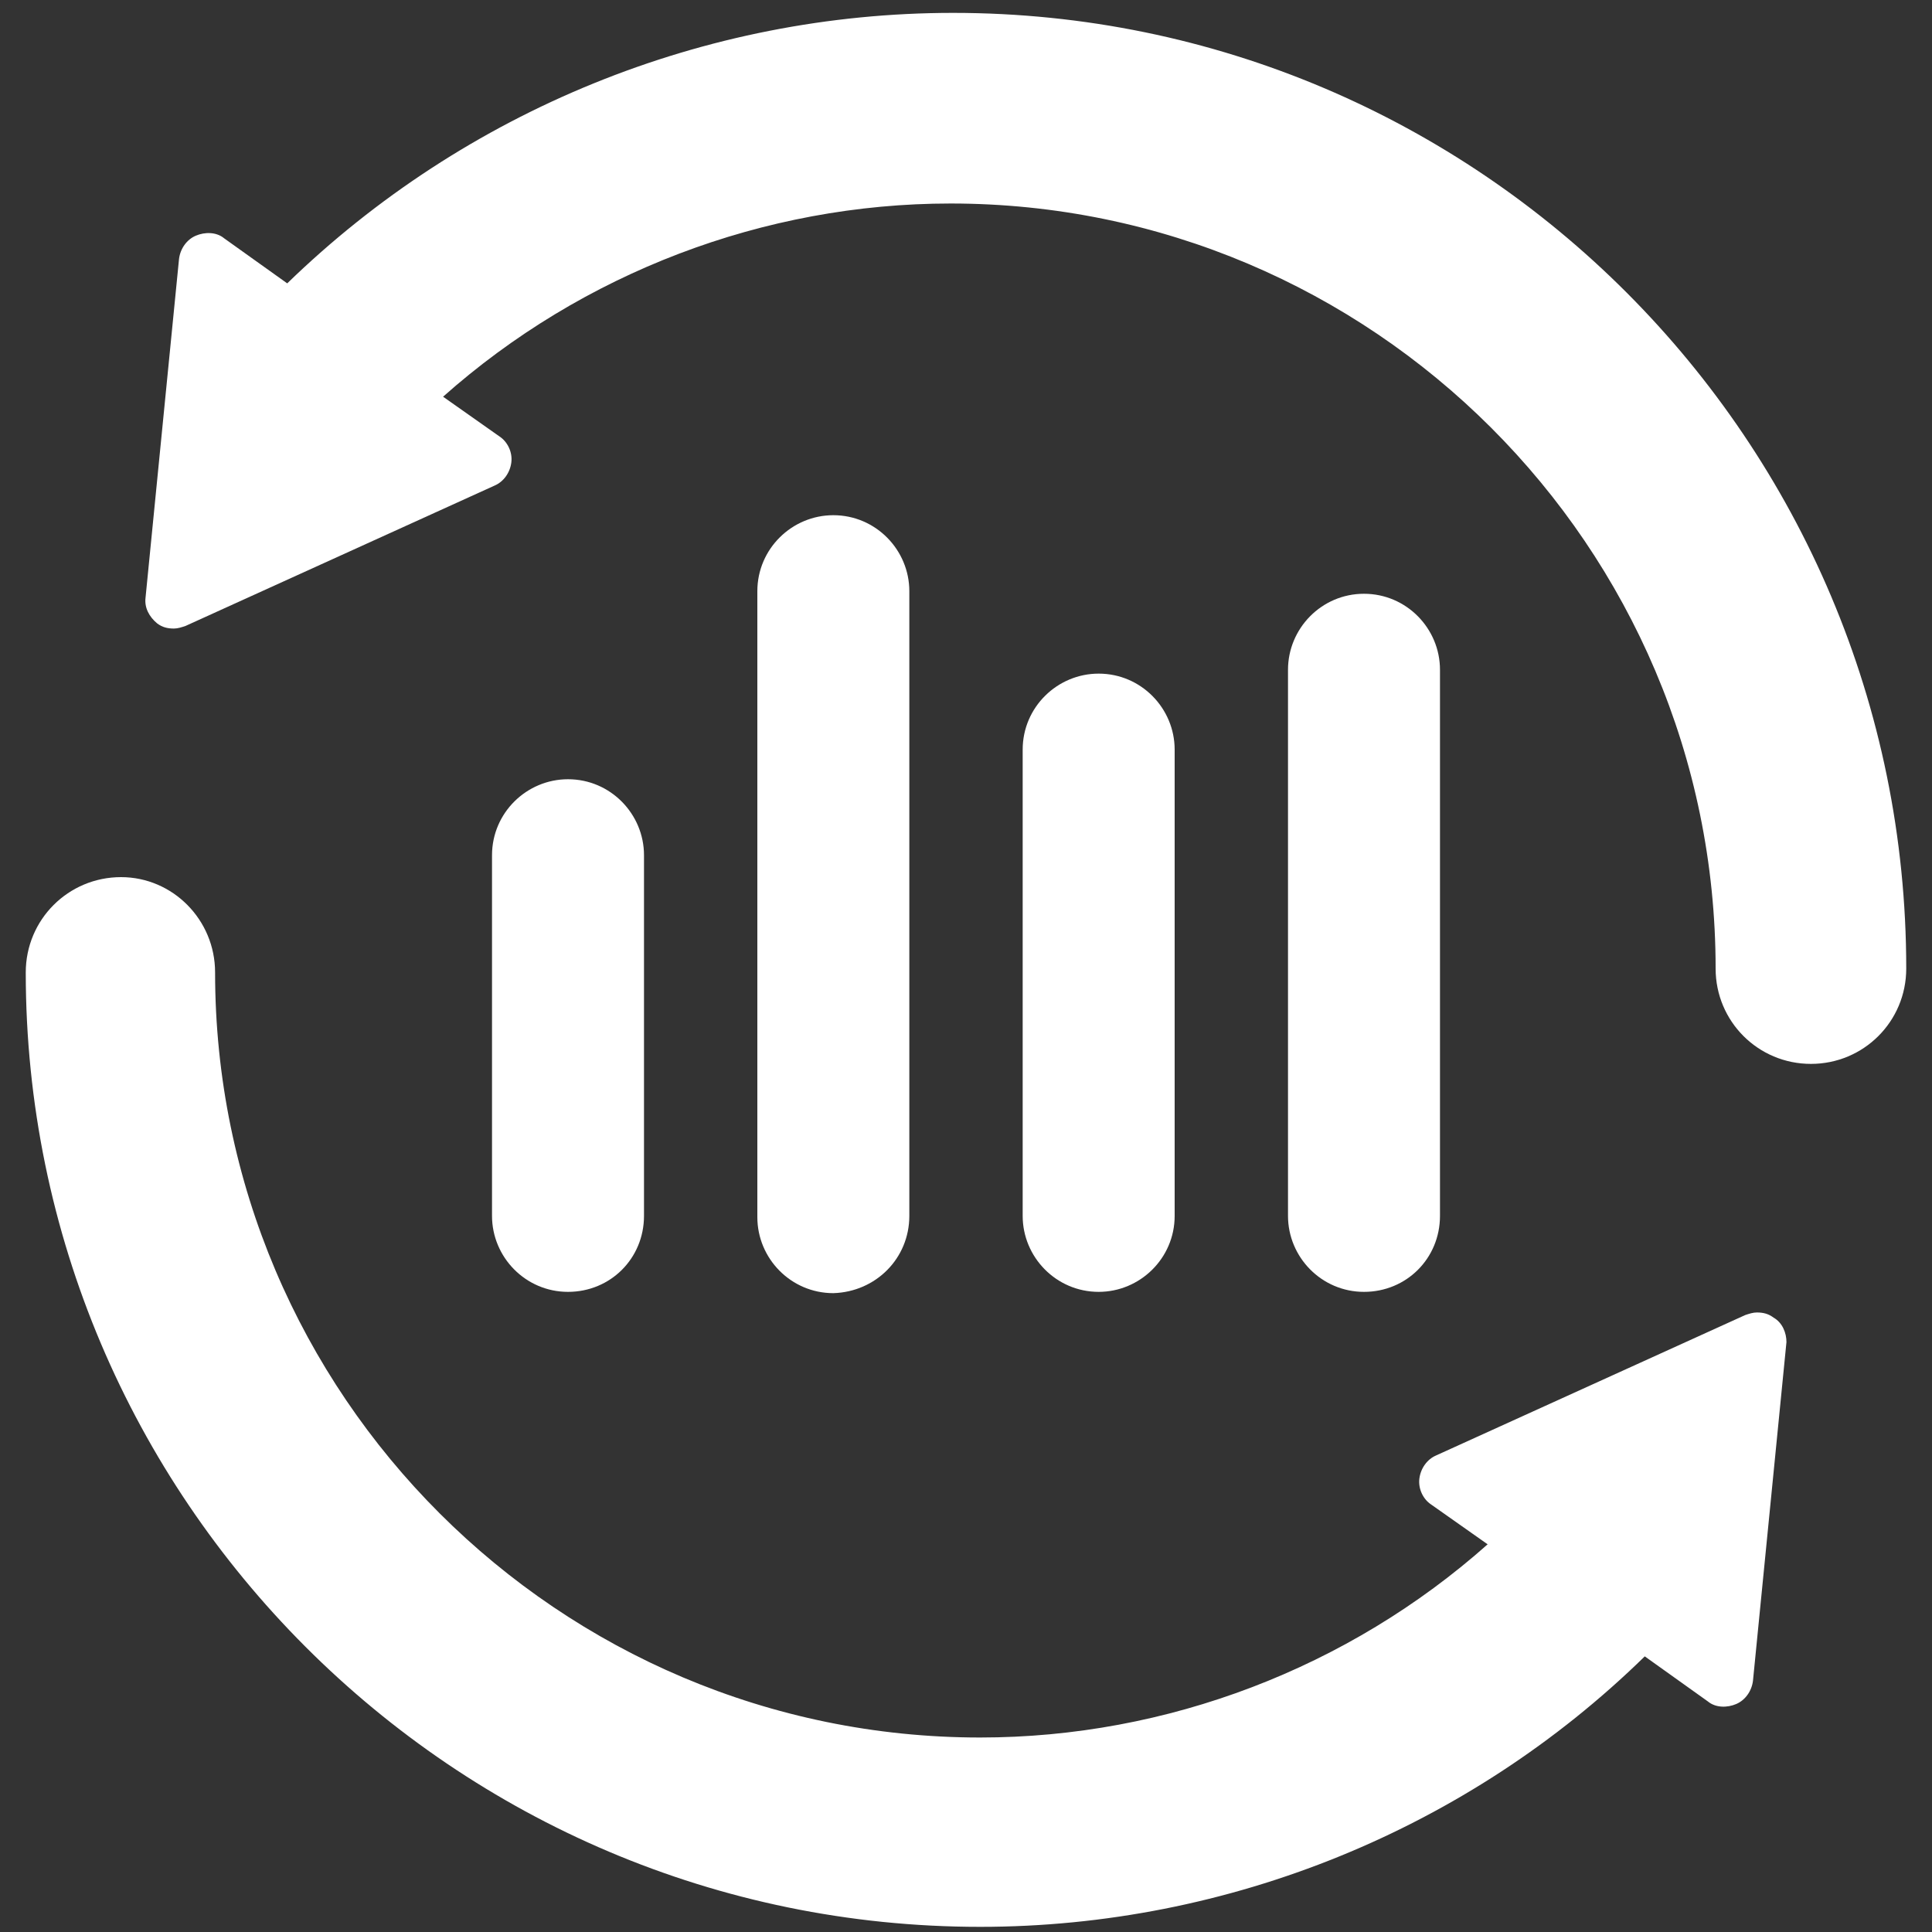
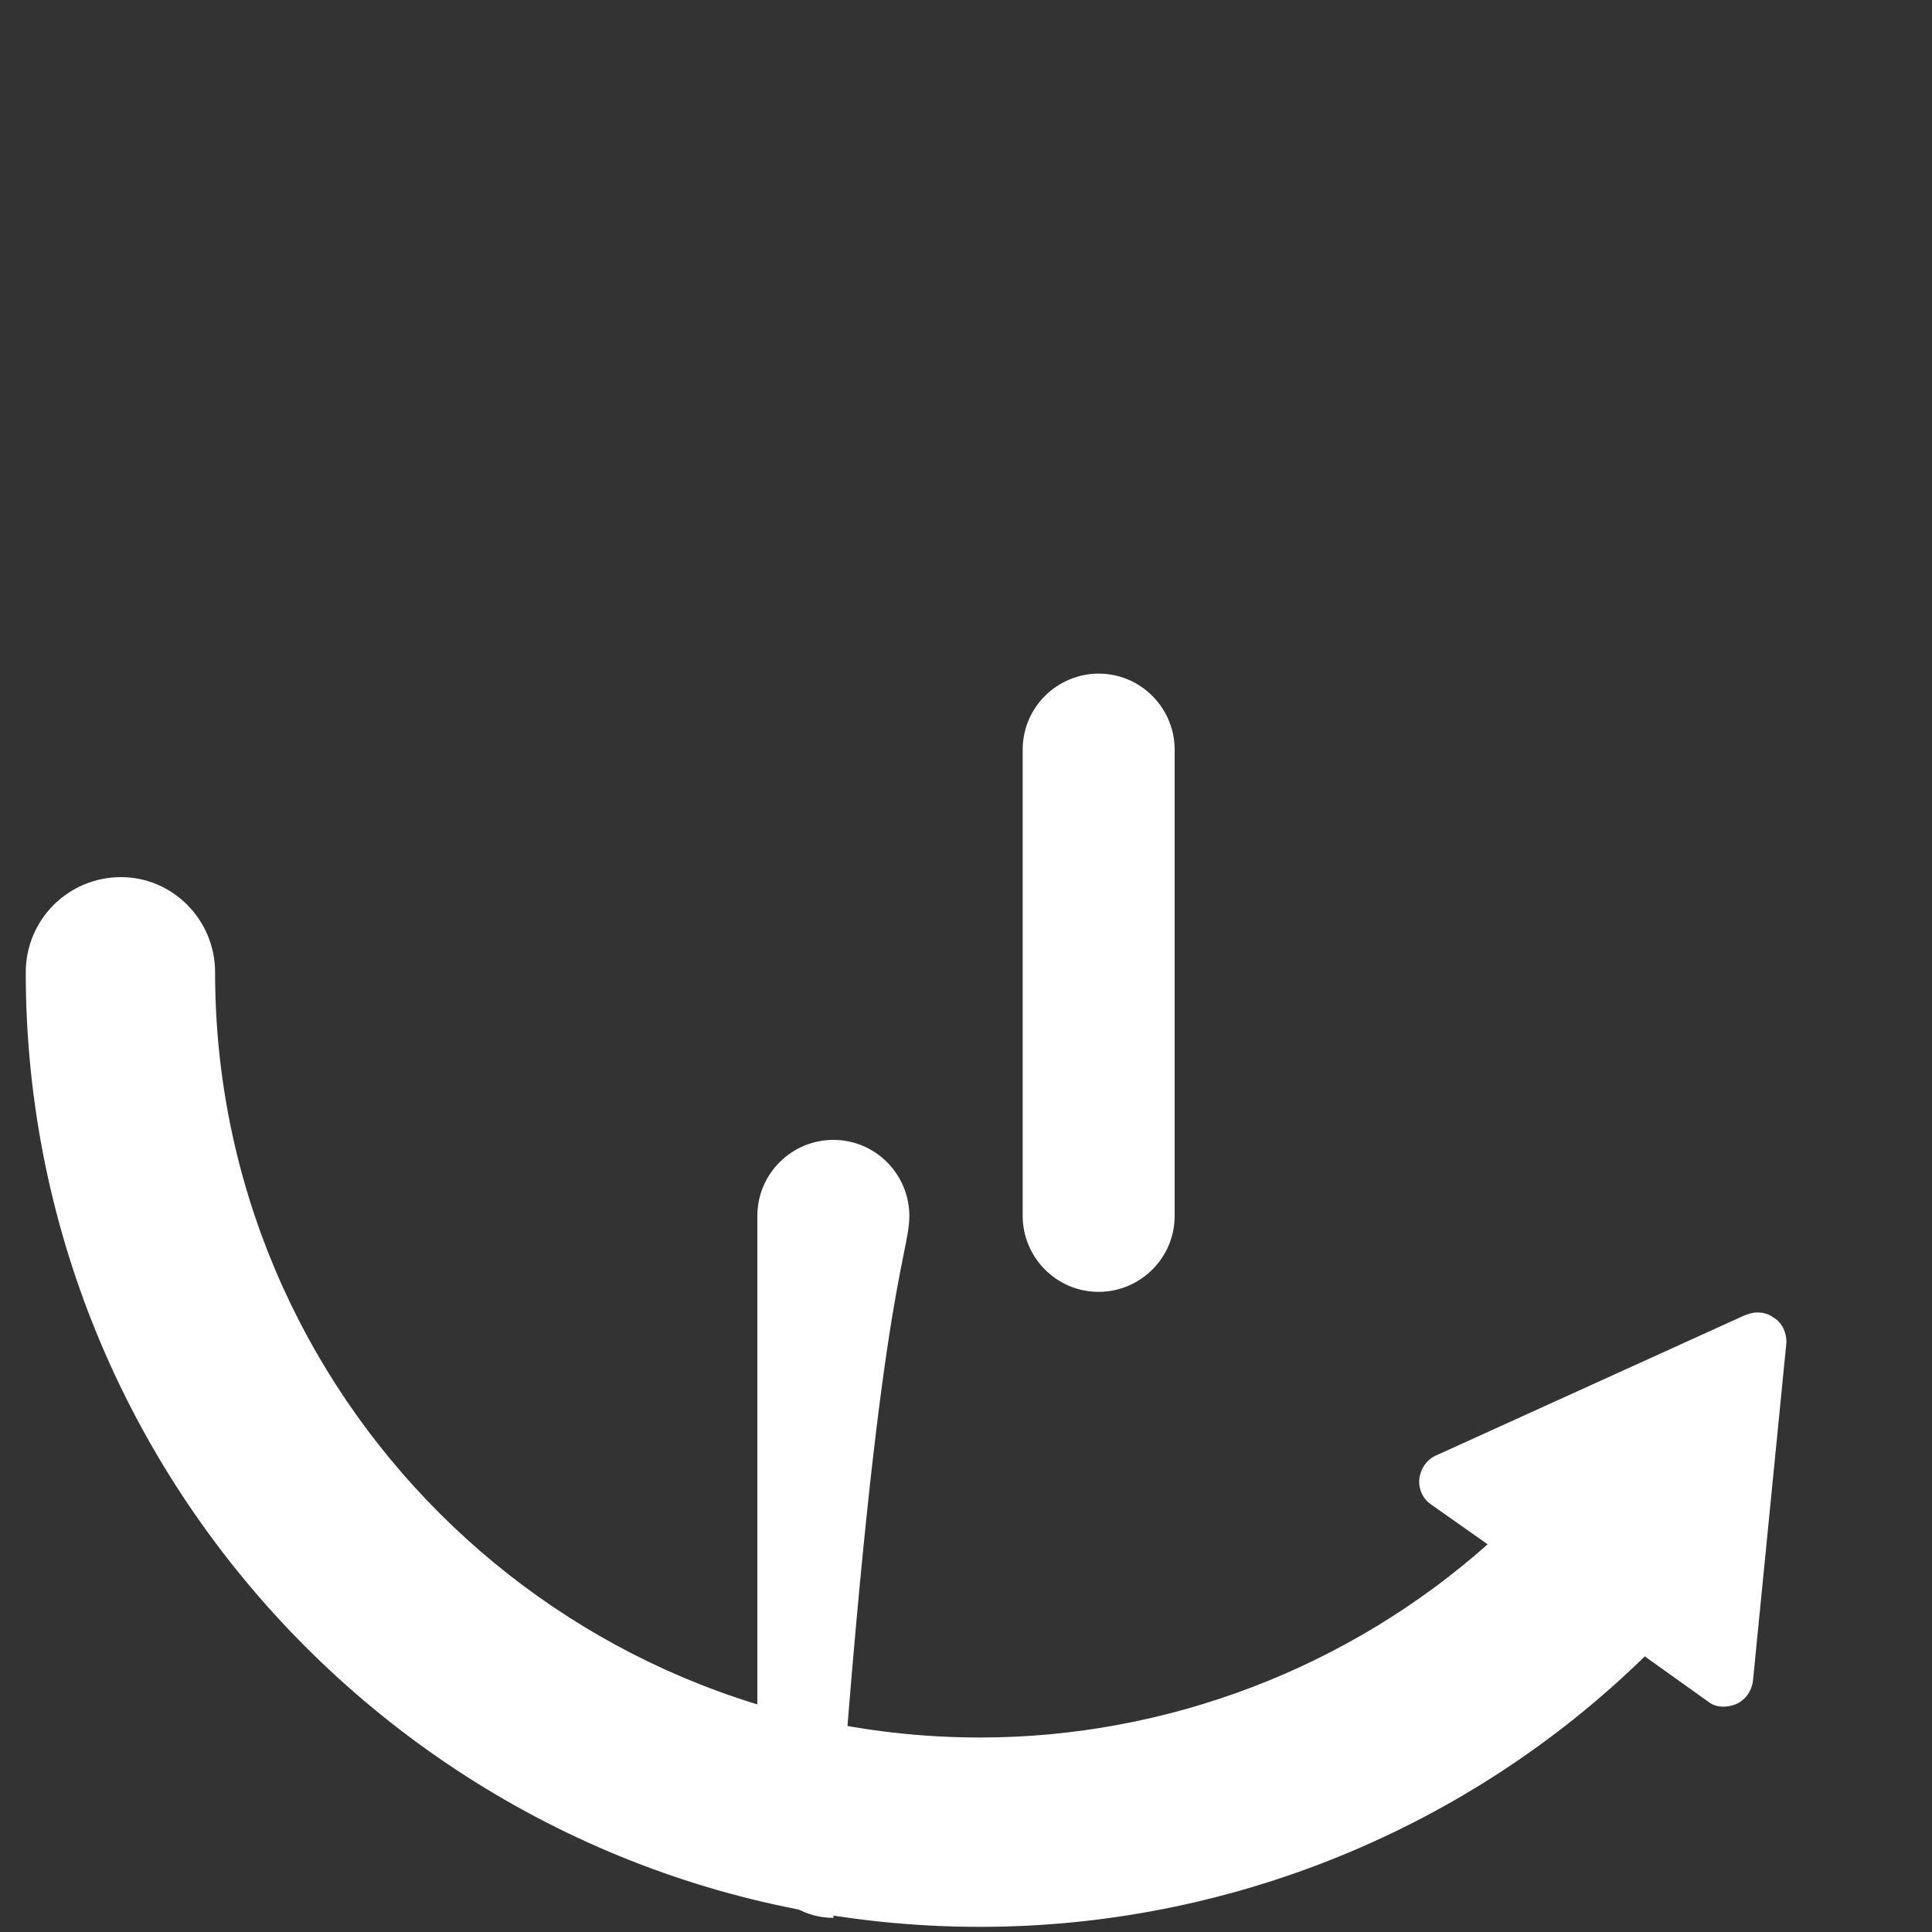
<svg xmlns="http://www.w3.org/2000/svg" version="1.1" id="Layer_1" x="0px" y="0px" viewBox="0 0 150 150" style="enable-background:new 0 0 150 150;" xml:space="preserve">
  <rect x="0" y="0" width="150" height="150" fill="#333333" stroke="none" />
  <style type="text/css">
	.st0{fill:#FFFFFF;}
</style>
  <g>
-     <path class="st0" d="M74,1C54.7,1,36.1,8.6,22.3,22l-4.9-3.5c-0.6-0.5-1.5-0.5-2.2-0.2c-0.7,0.3-1.2,1-1.3,1.8l-2.6,26.3   c-0.1,0.8,0.3,1.5,0.9,2c0.4,0.3,0.8,0.4,1.3,0.4c0.3,0,0.6-0.1,0.9-0.2l24-10.9c0.7-0.3,1.2-1,1.3-1.8c0.1-0.8-0.3-1.6-0.9-2   l-4.4-3.1c10.8-9.6,24.9-15,39.4-15c32.7,0,59.4,26.6,59.4,59.4c0,4.1,3.3,7.4,7.4,7.4c4.1,0,7.4-3.3,7.4-7.4   C148,34.2,114.8,1,74,1L74,1z M74,1" />
    <path class="st0" d="M137.7,102.3c-0.4-0.3-0.8-0.4-1.3-0.4c-0.3,0-0.6,0.1-0.9,0.2l-24,10.9c-0.7,0.3-1.2,1-1.3,1.8   c-0.1,0.8,0.3,1.6,0.9,2l4.4,3.1c-10.8,9.6-24.9,15-39.4,15c-32.7,0-59.4-26.6-59.4-59.4c0-4.1-3.3-7.4-7.3-7.4   c-4.1,0-7.4,3.3-7.4,7.4c0,40.8,33.2,74.1,74.1,74.1c19.3,0,37.9-7.6,51.6-21l4.9,3.5c0.6,0.5,1.5,0.5,2.2,0.2   c0.7-0.3,1.2-1,1.3-1.8l2.6-26.3C138.7,103.5,138.4,102.7,137.7,102.3L137.7,102.3z M137.7,102.3" />
-     <path class="st0" d="M50,94.4v-28c0-3.2-2.6-5.9-5.9-5.9c-3.2,0-5.9,2.6-5.9,5.9v28c0,3.2,2.6,5.9,5.9,5.9   C47.4,100.3,50,97.7,50,94.4L50,94.4z M50,94.4" />
-     <path class="st0" d="M70.6,94.4V45.9c0-3.2-2.6-5.9-5.9-5.9c-3.2,0-5.9,2.6-5.9,5.9v48.6c0,3.2,2.6,5.9,5.9,5.9   C68,100.3,70.6,97.7,70.6,94.4L70.6,94.4z M32.3,117.4" />
+     <path class="st0" d="M70.6,94.4c0-3.2-2.6-5.9-5.9-5.9c-3.2,0-5.9,2.6-5.9,5.9v48.6c0,3.2,2.6,5.9,5.9,5.9   C68,100.3,70.6,97.7,70.6,94.4L70.6,94.4z M32.3,117.4" />
    <path class="st0" d="M91.2,94.4V58.2c0-3.2-2.6-5.9-5.9-5.9c-3.2,0-5.9,2.6-5.9,5.9v36.2c0,3.2,2.6,5.9,5.9,5.9   C88.5,100.3,91.2,97.7,91.2,94.4L91.2,94.4z M91.2,94.4" />
-     <path class="st0" d="M111.8,94.4V52c0-3.2-2.6-5.9-5.9-5.9S100,48.8,100,52v42.4c0,3.2,2.6,5.9,5.9,5.9S111.8,97.7,111.8,94.4   L111.8,94.4z M111.8,94.4" />
  </g>
</svg>